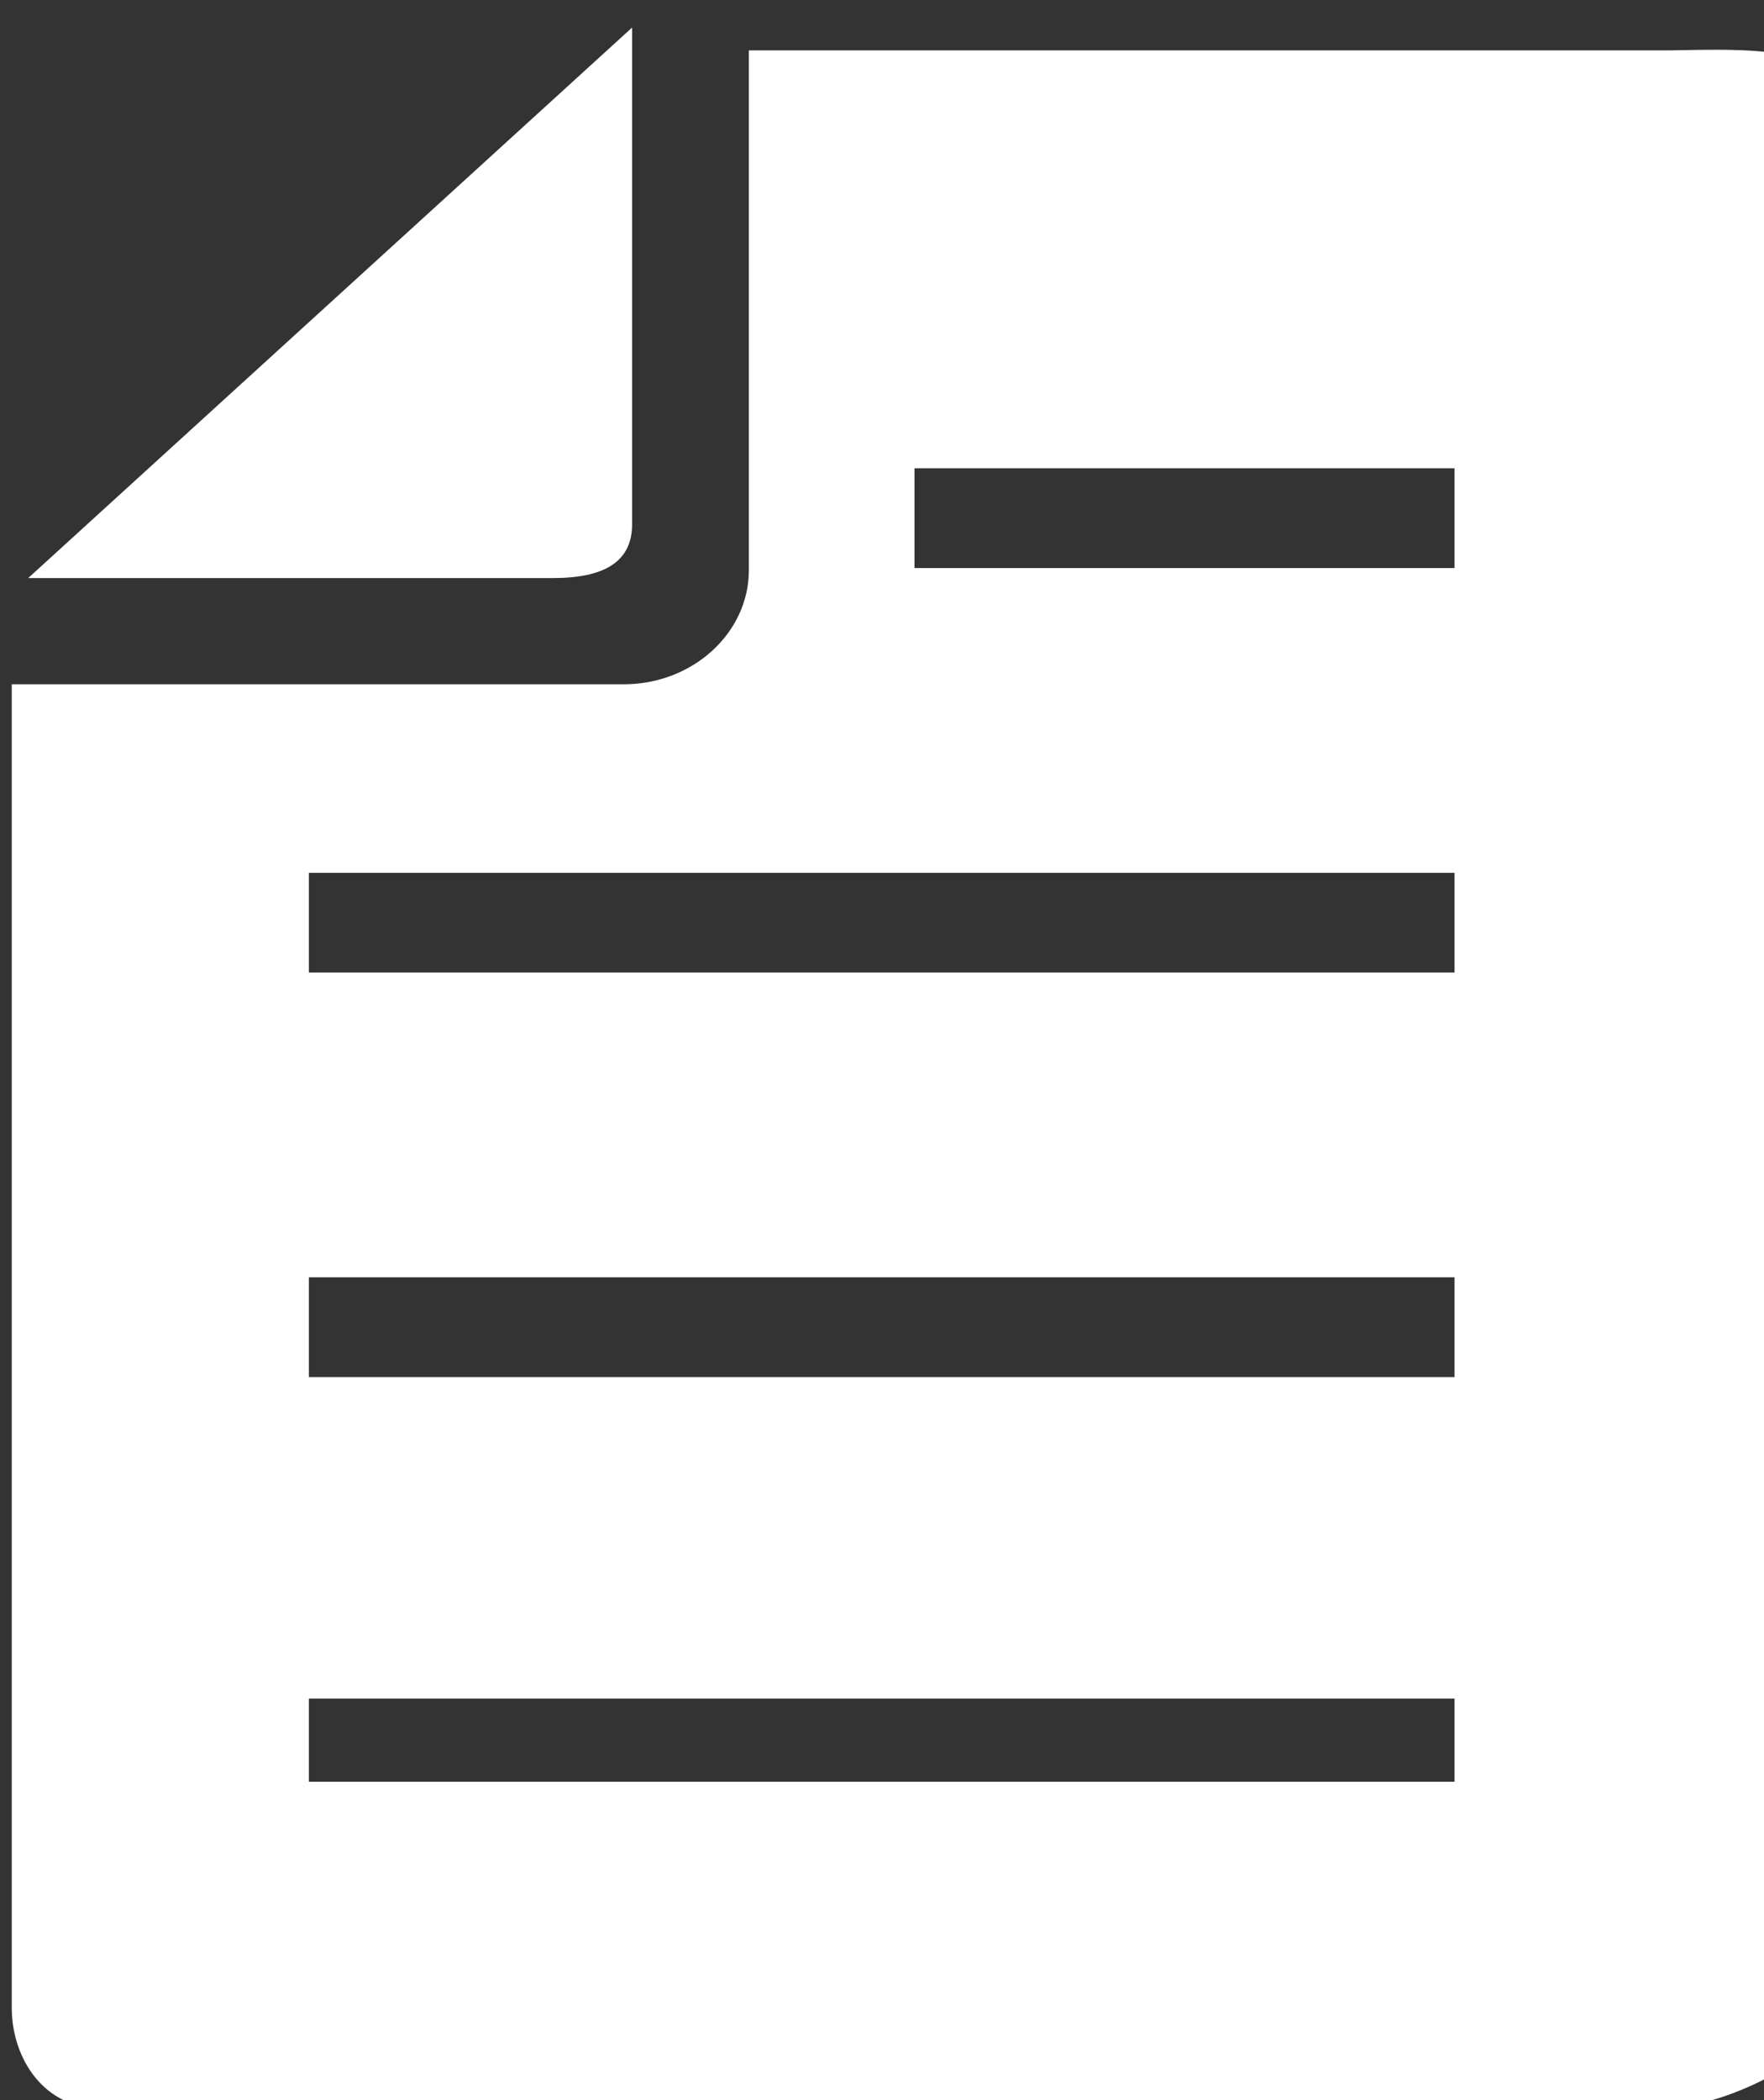
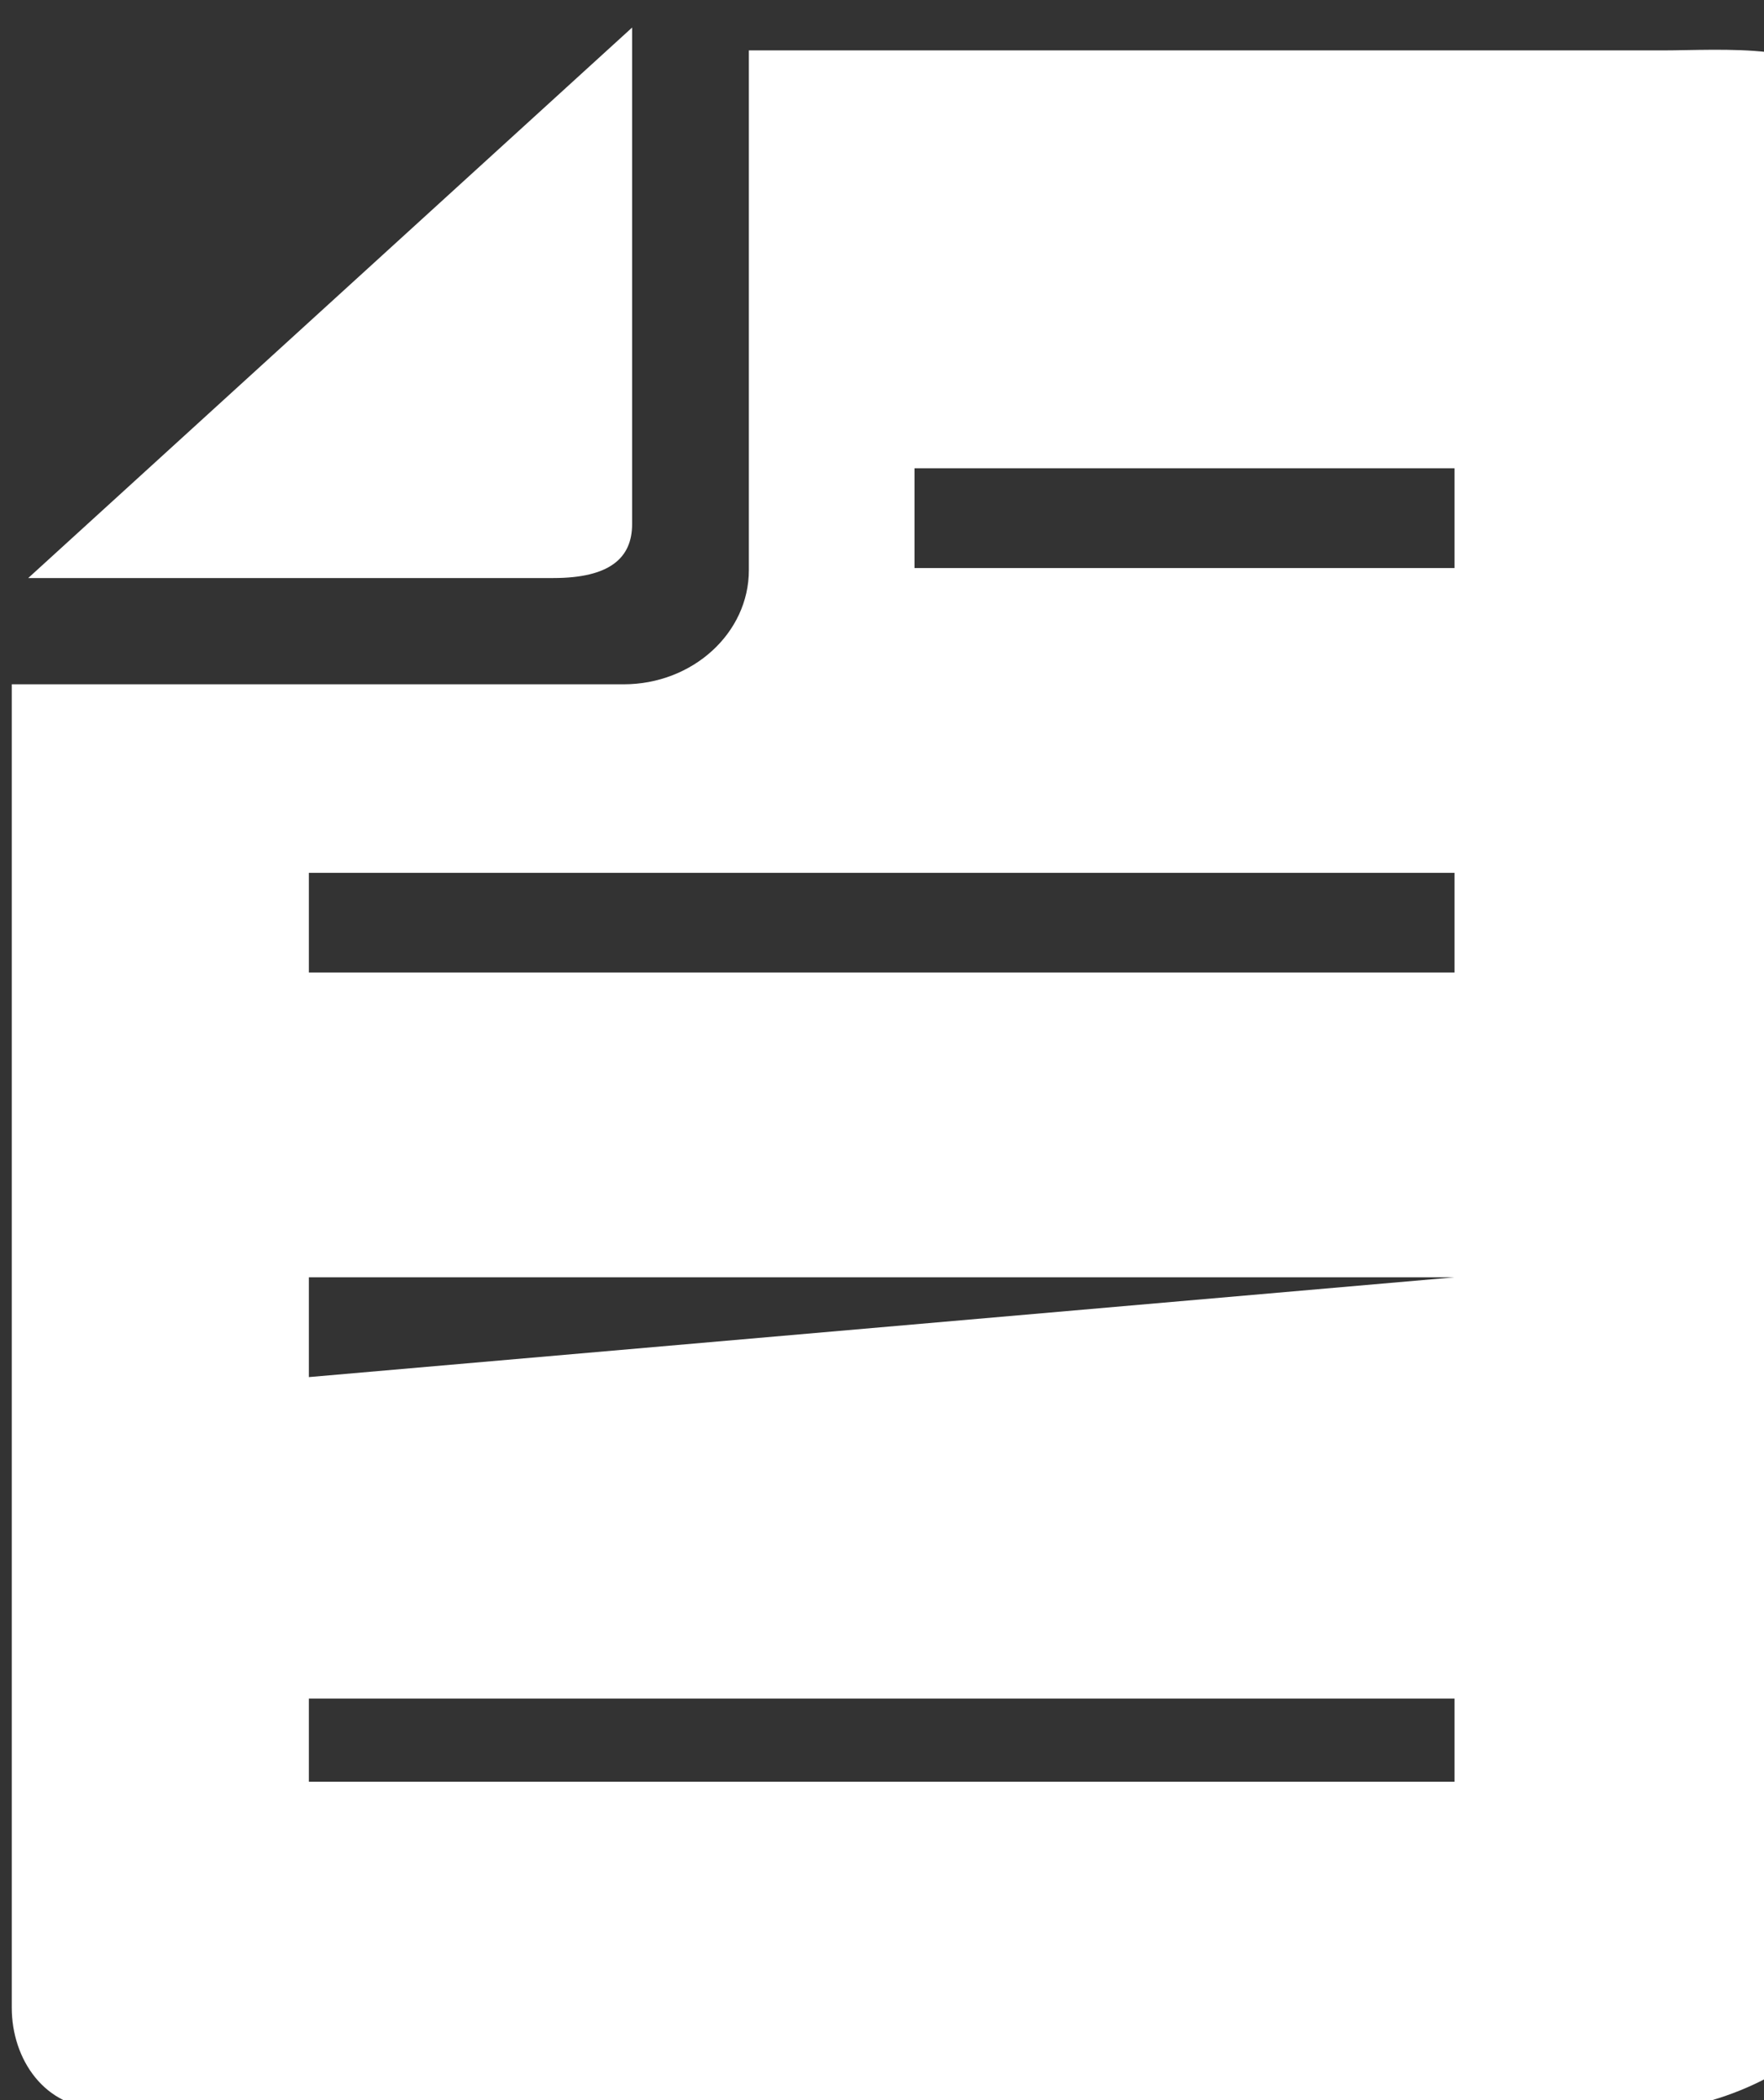
<svg xmlns="http://www.w3.org/2000/svg" width="21px" height="25px">
  <rect width="100%" height="100%" fill="#333333" stroke="none" />
-   <path fill-rule="evenodd" fill="rgb(255, 255, 255)" d="M19.791,25.10 L1.202,25.10 C0.531,25.10 0.14,24.512 0.14,23.900 L0.14,8.146 L7.424,8.146 C8.246,8.146 8.915,7.536 8.915,6.787 L8.915,0.6 L19.791,0.6 C20.462,0.6 21.8,0.490 21.8,1.101 L21.8,23.900 C21.8,24.512 20.462,25.10 19.791,25.10 ZM17.316,5.574 L10.887,5.574 L10.887,6.762 L17.316,6.762 L17.316,5.574 ZM17.316,10.390 L3.677,10.390 L3.677,11.577 L17.316,11.577 L17.316,10.390 ZM17.316,15.205 L3.677,15.205 L3.677,16.393 L17.316,16.393 L17.316,15.205 ZM17.316,20.22 L3.677,20.22 L3.677,21.210 L17.316,21.210 L17.316,20.22 ZM6.587,6.881 L0.336,6.881 L7.525,0.328 L7.525,6.24 C7.525,6.640 7.262,6.881 6.587,6.881 Z" />
+   <path fill-rule="evenodd" fill="rgb(255, 255, 255)" d="M19.791,25.10 L1.202,25.10 C0.531,25.10 0.14,24.512 0.14,23.900 L0.14,8.146 L7.424,8.146 C8.246,8.146 8.915,7.536 8.915,6.787 L8.915,0.6 L19.791,0.6 C20.462,0.6 21.8,0.490 21.8,1.101 L21.8,23.900 C21.8,24.512 20.462,25.10 19.791,25.10 ZM17.316,5.574 L10.887,5.574 L10.887,6.762 L17.316,6.762 L17.316,5.574 ZM17.316,10.390 L3.677,10.390 L3.677,11.577 L17.316,11.577 L17.316,10.390 ZM17.316,15.205 L3.677,15.205 L3.677,16.393 L17.316,15.205 ZM17.316,20.22 L3.677,20.22 L3.677,21.210 L17.316,21.210 L17.316,20.22 ZM6.587,6.881 L0.336,6.881 L7.525,0.328 L7.525,6.24 C7.525,6.640 7.262,6.881 6.587,6.881 Z" />
</svg>